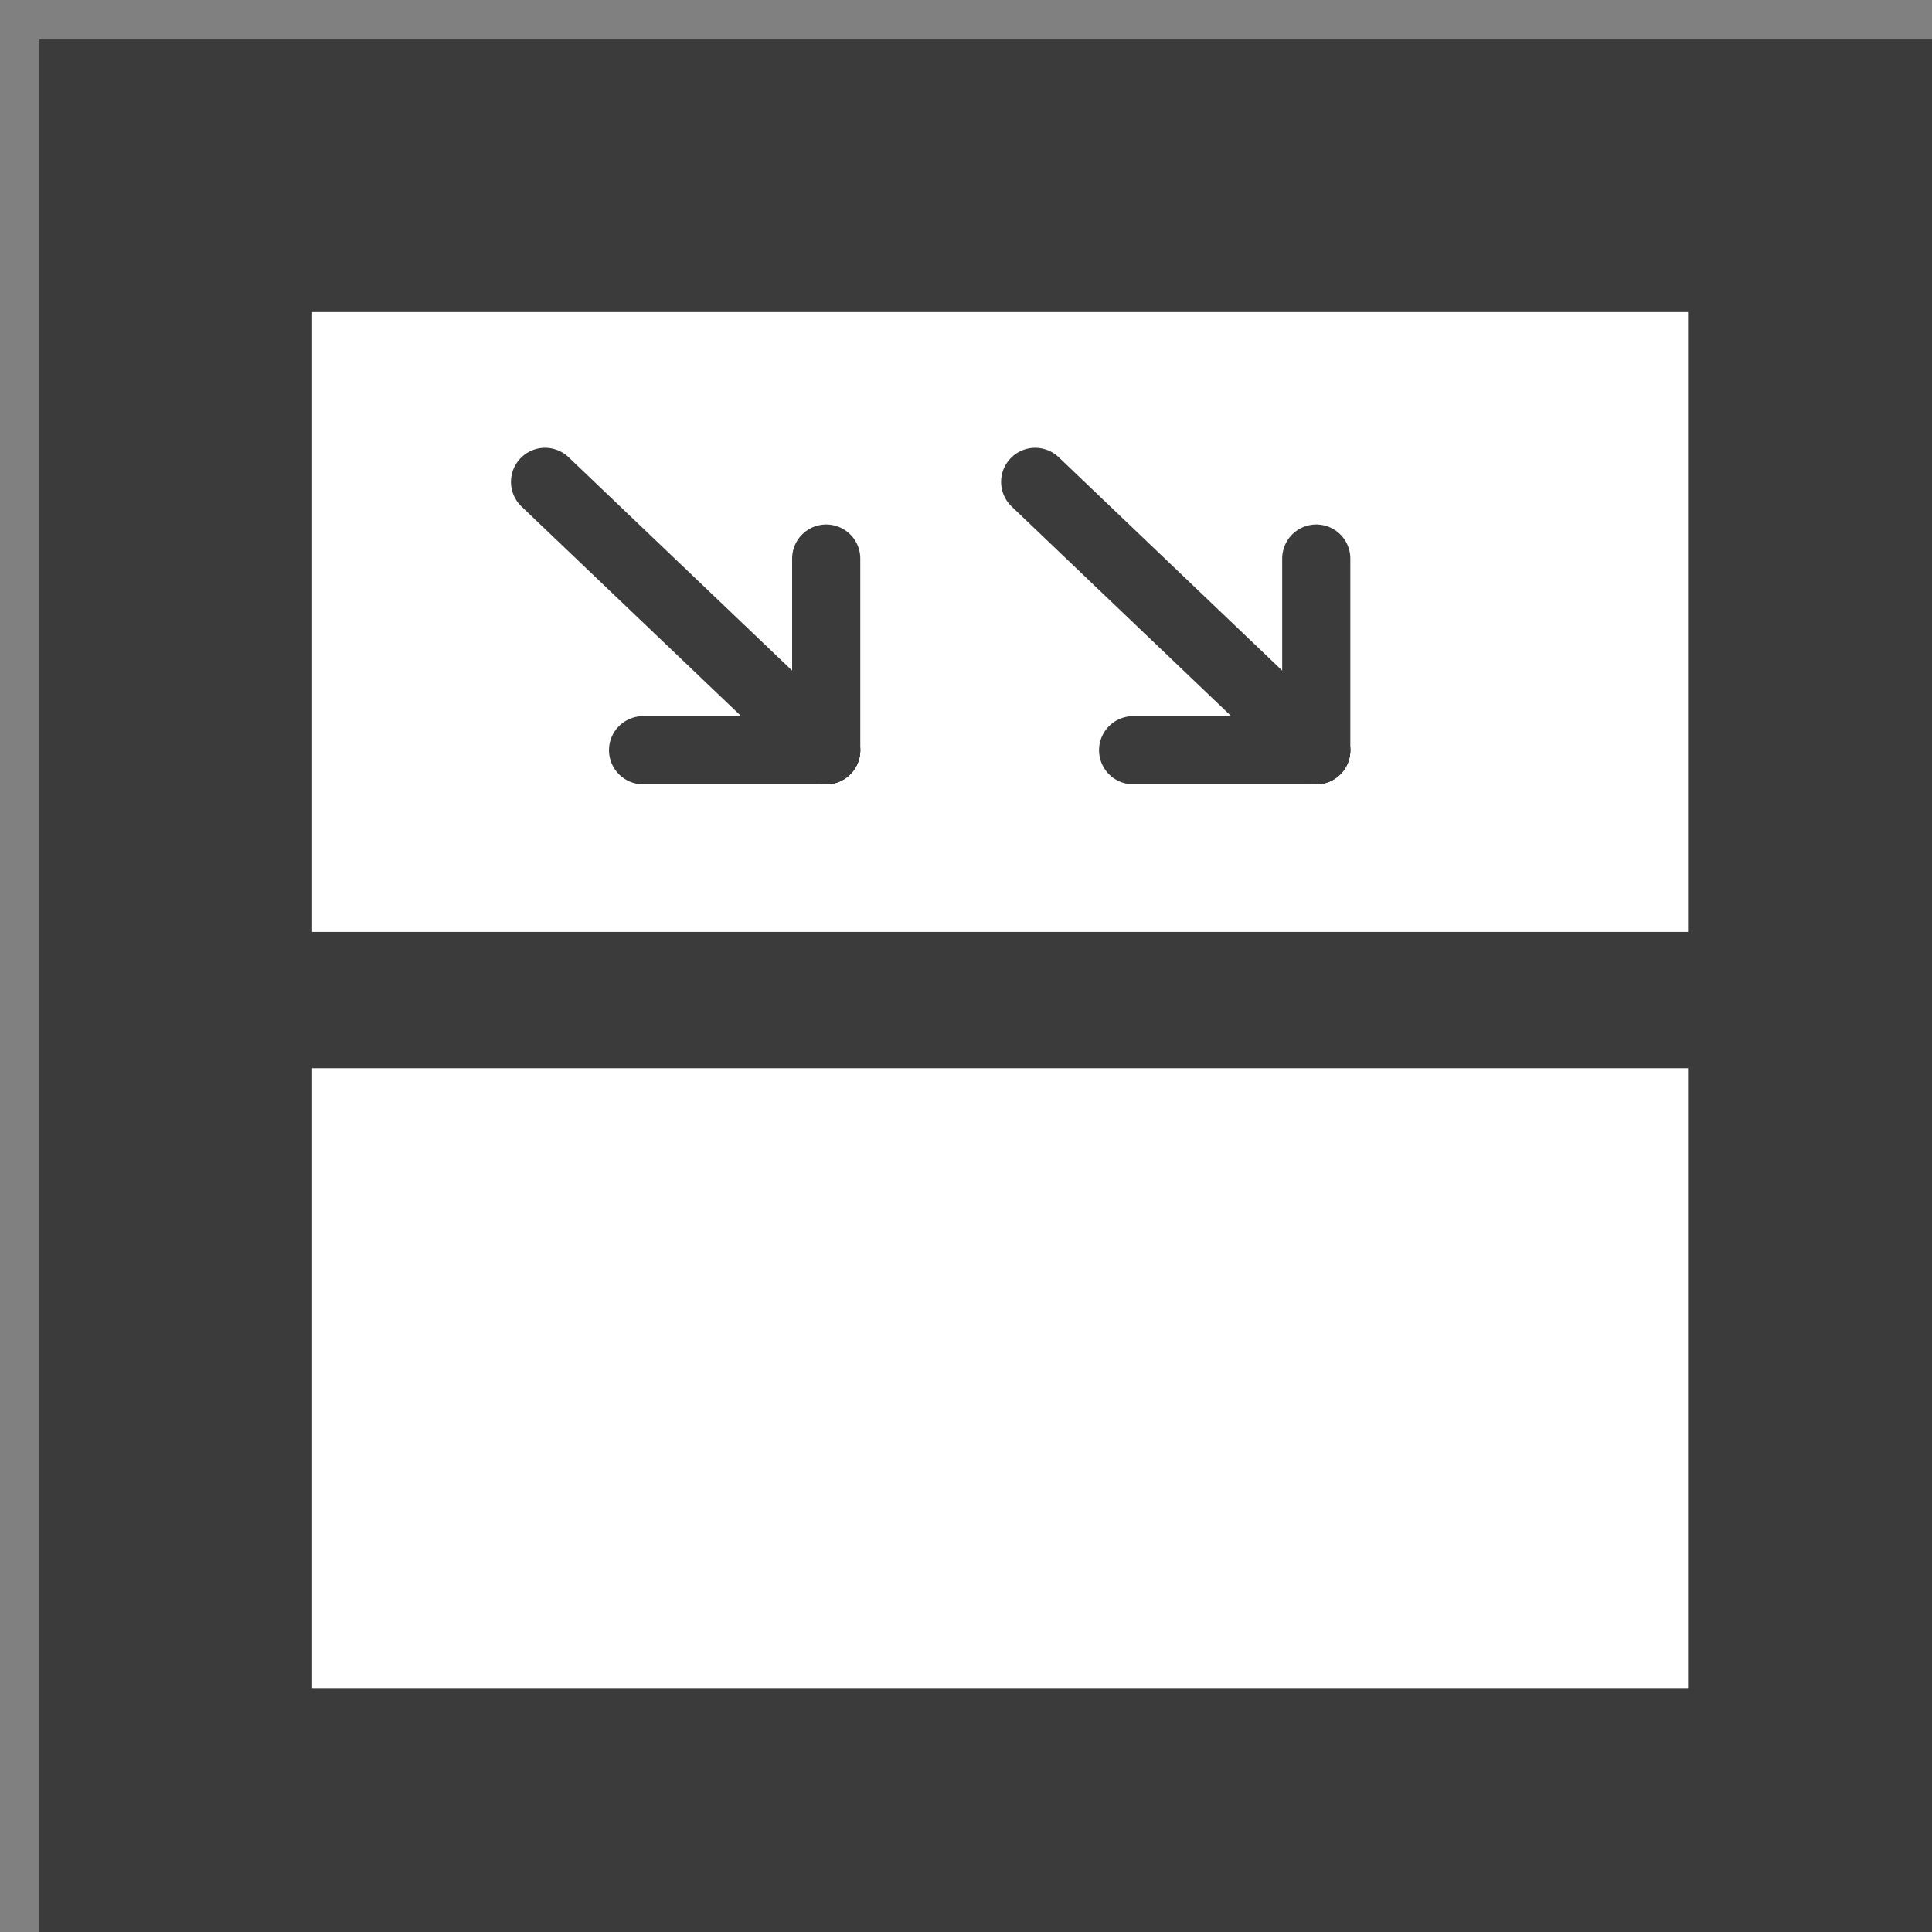
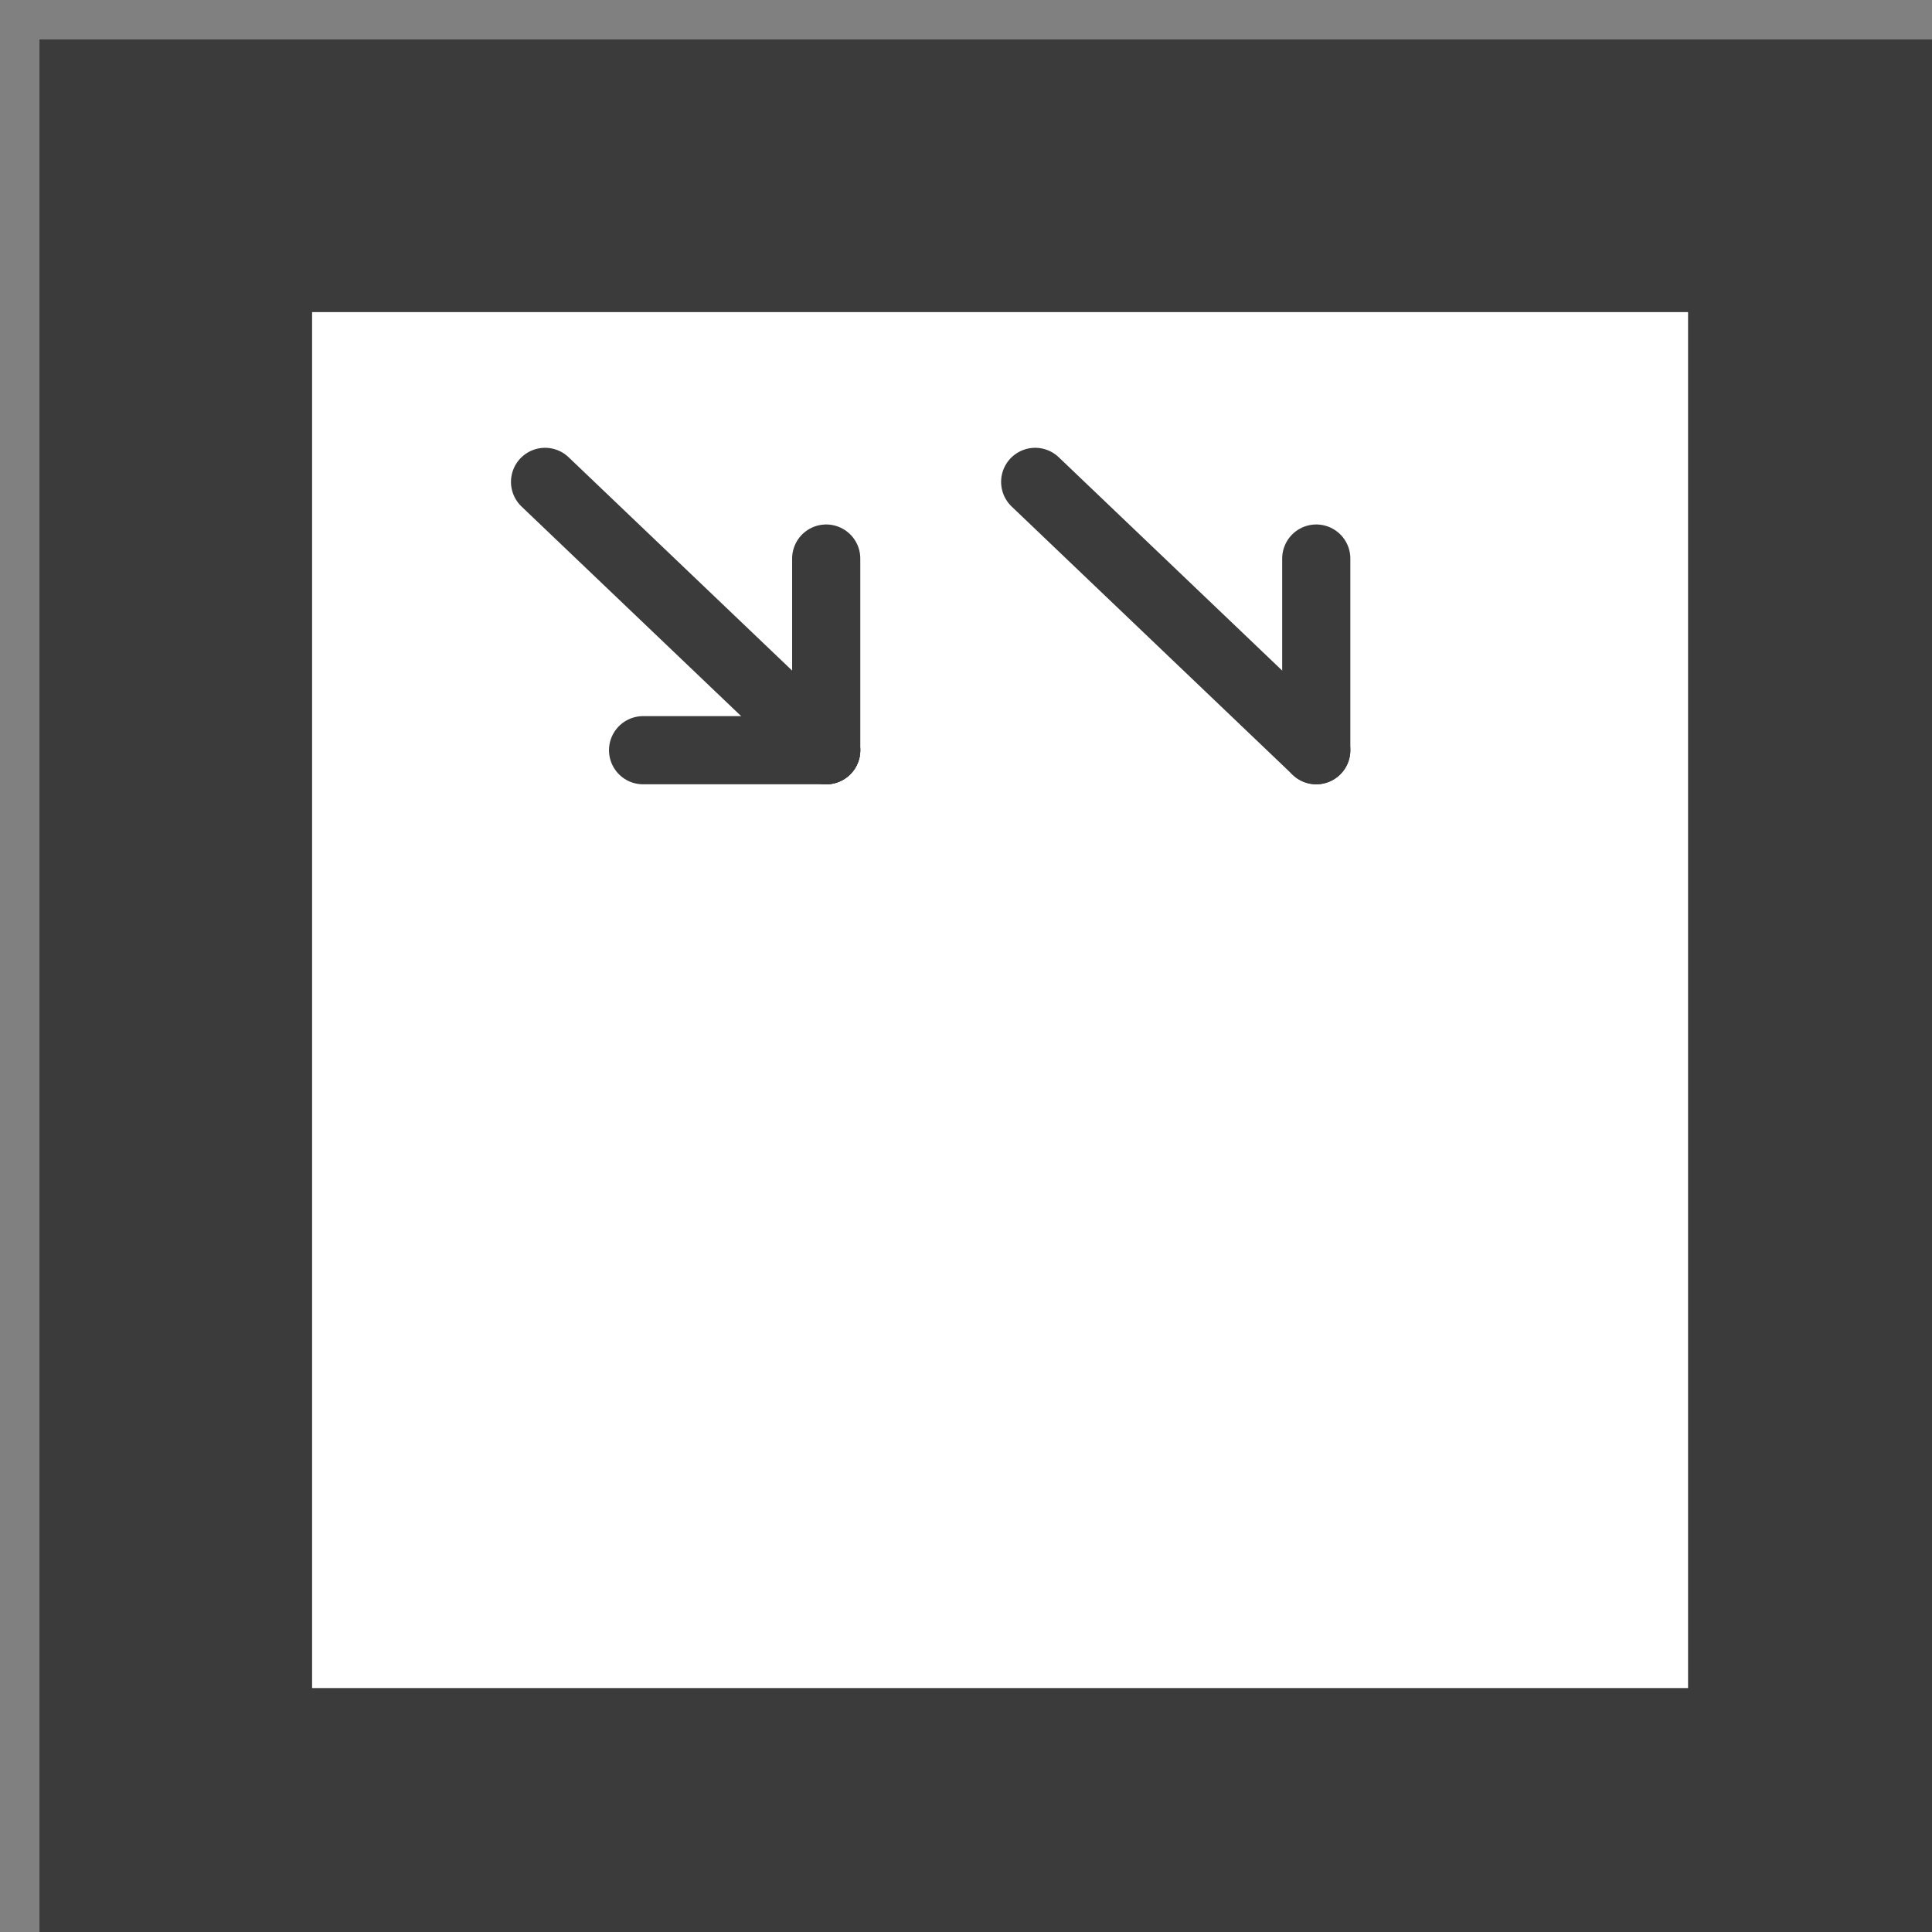
<svg xmlns="http://www.w3.org/2000/svg" version="1.1" x="0" y="0" width="28.346" height="28.346" viewBox="0, 0, 28.346, 28.346">
  <rect x="0" y="0" width="28.346" height="28.346" fill="#808080" stroke="none" />
  <g id="Layer_1">
    <g>
-       <path d="M2.579,2.579 L26.767,2.579 L26.767,26.767 L2.579,26.767 L2.579,2.579 z" fill="#FFFFFF" />
+       <path d="M2.579,2.579 L26.767,2.579 L26.767,26.767 L2.579,26.767 z" fill="#FFFFFF" />
      <path d="M2.579,2.579 L26.767,2.579 L26.767,26.767 L2.579,26.767 L2.579,2.579 z" fill-opacity="0" stroke="#3B3B3B" stroke-width="4" />
    </g>
-     <path d="M2.445,14.673 L26.902,14.673" fill-opacity="0" stroke="#3B3B3B" stroke-width="2" />
    <g>
      <path d="M7.997,7.07 L12.122,11.007" fill-opacity="0" stroke="#3B3B3B" stroke-width="1" stroke-linecap="round" />
      <path d="M12.122,11.007 L12.122,8.195" fill-opacity="0" stroke="#3B3B3B" stroke-width="1" stroke-linecap="round" />
      <path d="M12.122,11.007 L9.435,11.007" fill-opacity="0" stroke="#3B3B3B" stroke-width="1" stroke-linecap="round" />
    </g>
    <g>
      <path d="M15.188,7.07 L19.312,11.007" fill-opacity="0" stroke="#3B3B3B" stroke-width="1" stroke-linecap="round" />
      <path d="M19.312,11.007 L19.312,8.195" fill-opacity="0" stroke="#3B3B3B" stroke-width="1" stroke-linecap="round" />
-       <path d="M19.312,11.007 L16.625,11.007" fill-opacity="0" stroke="#3B3B3B" stroke-width="1" stroke-linecap="round" />
    </g>
  </g>
</svg>